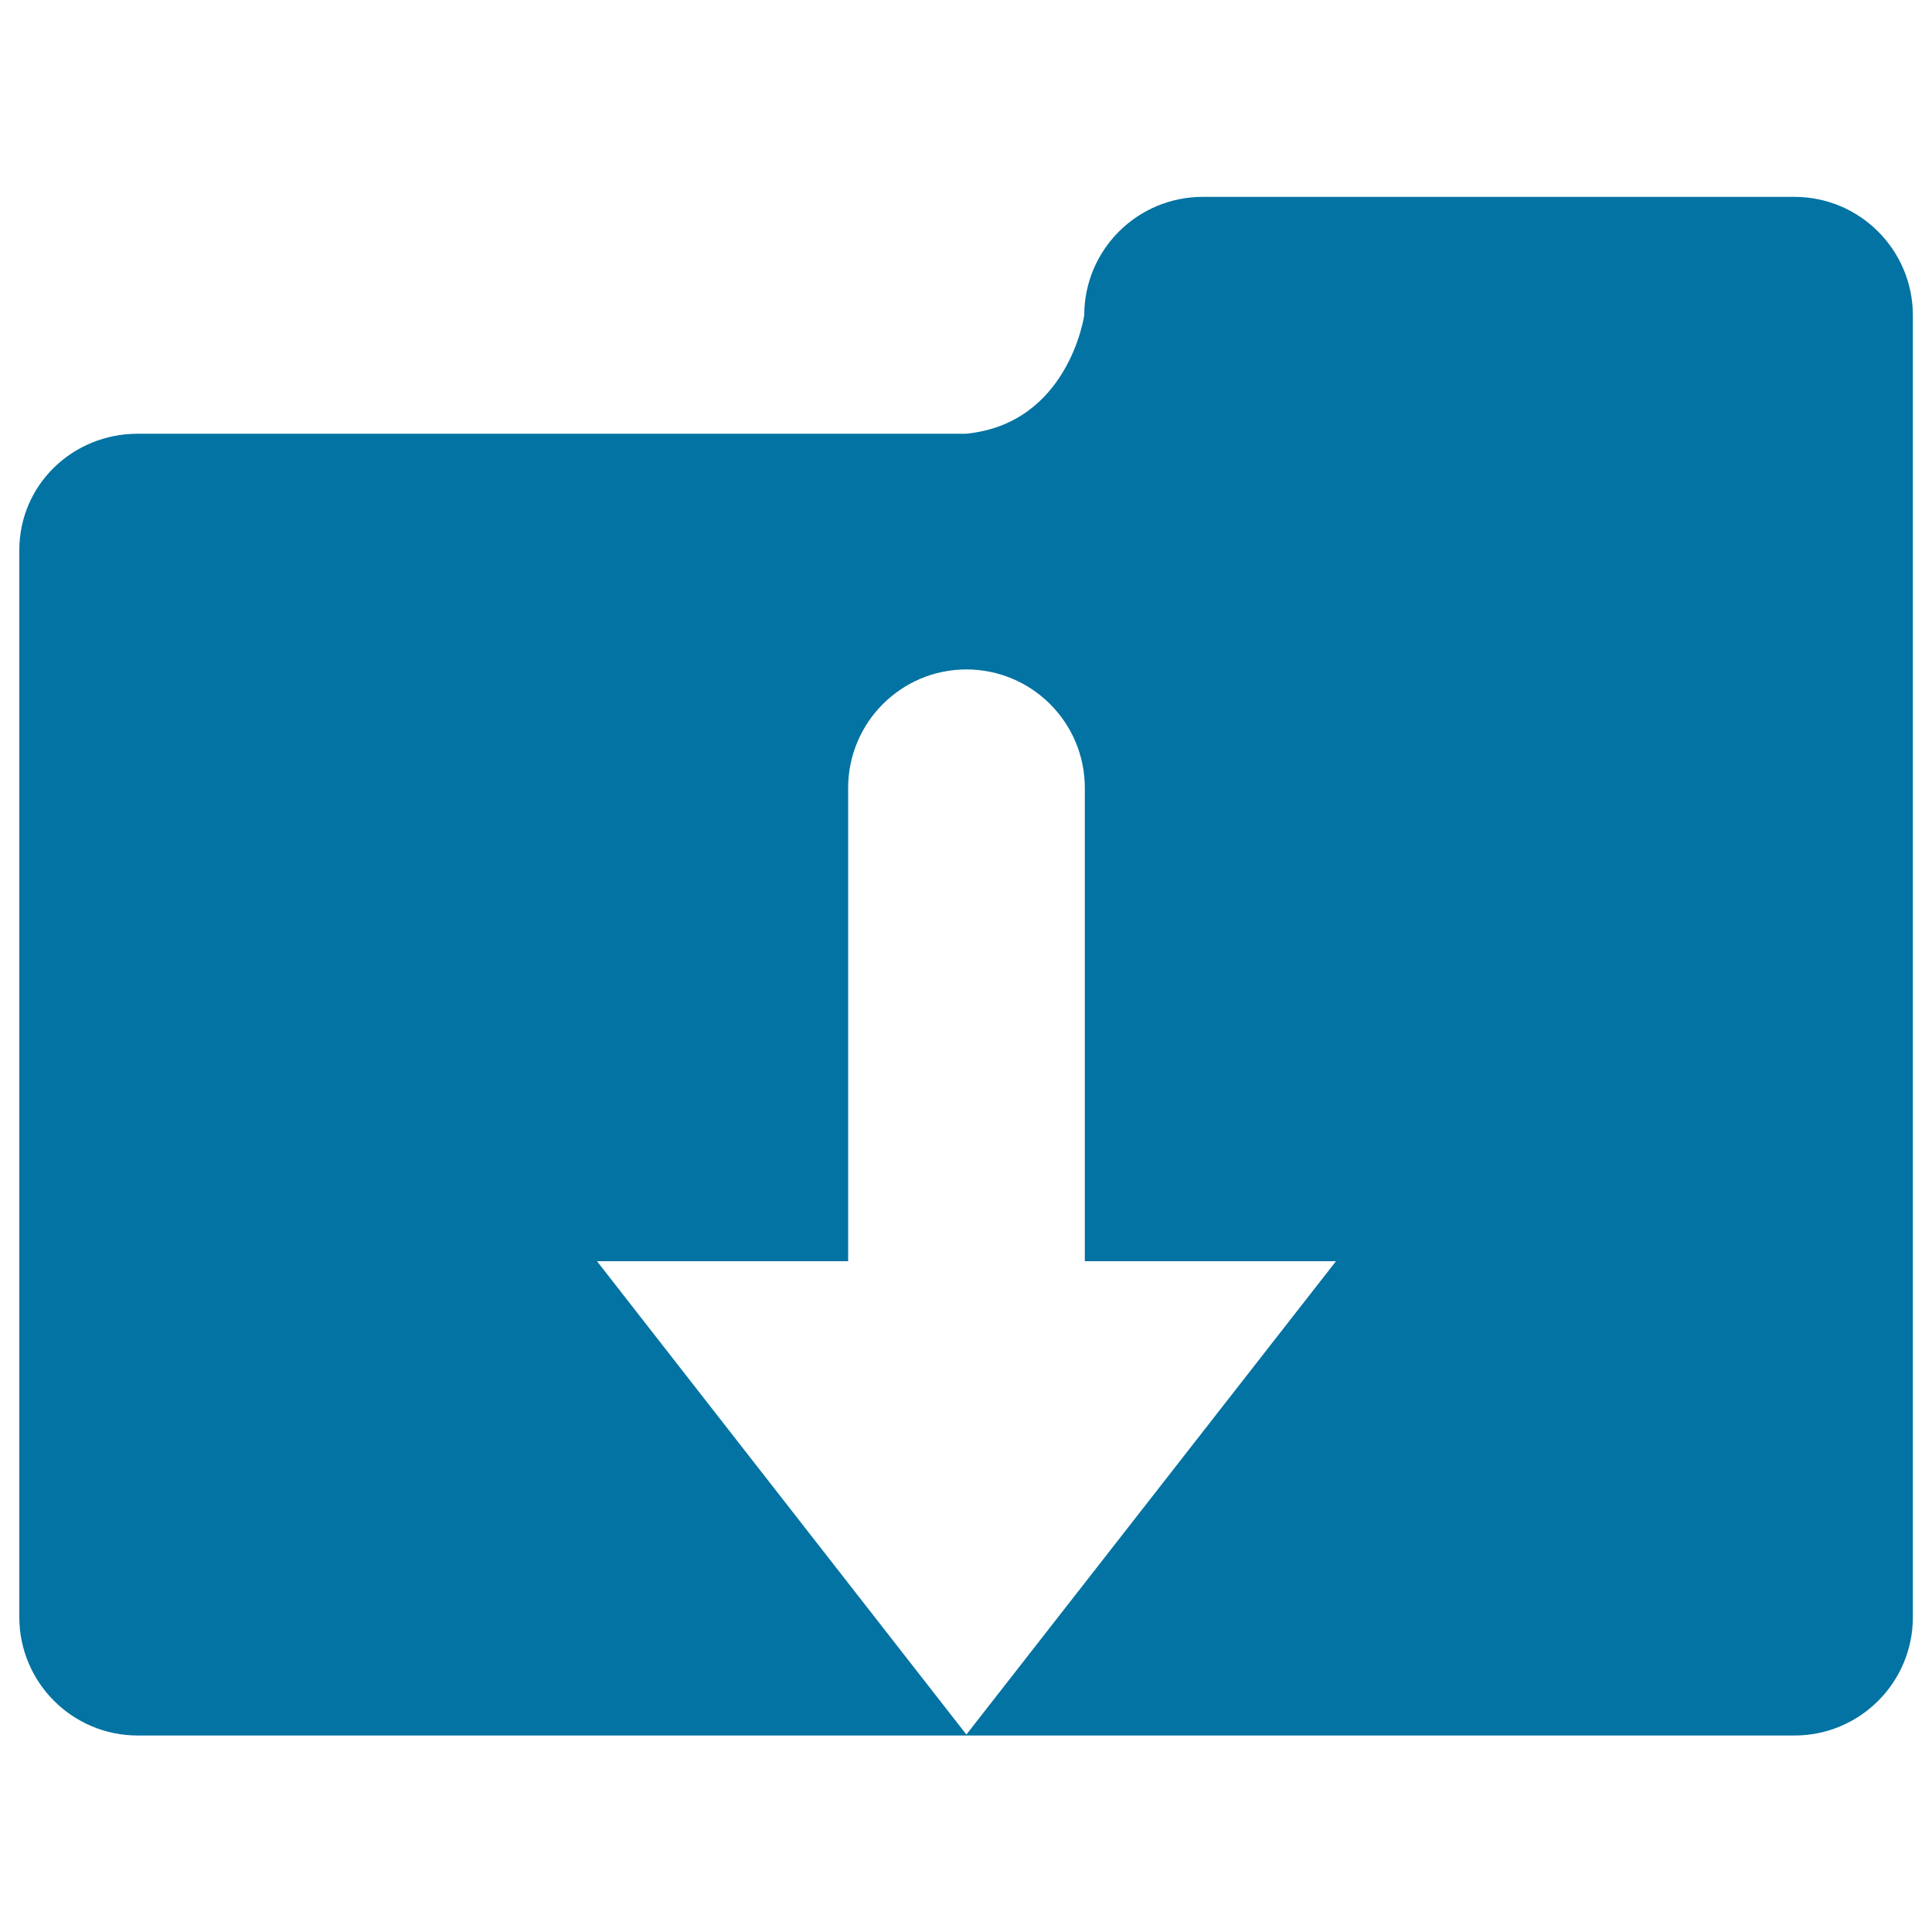
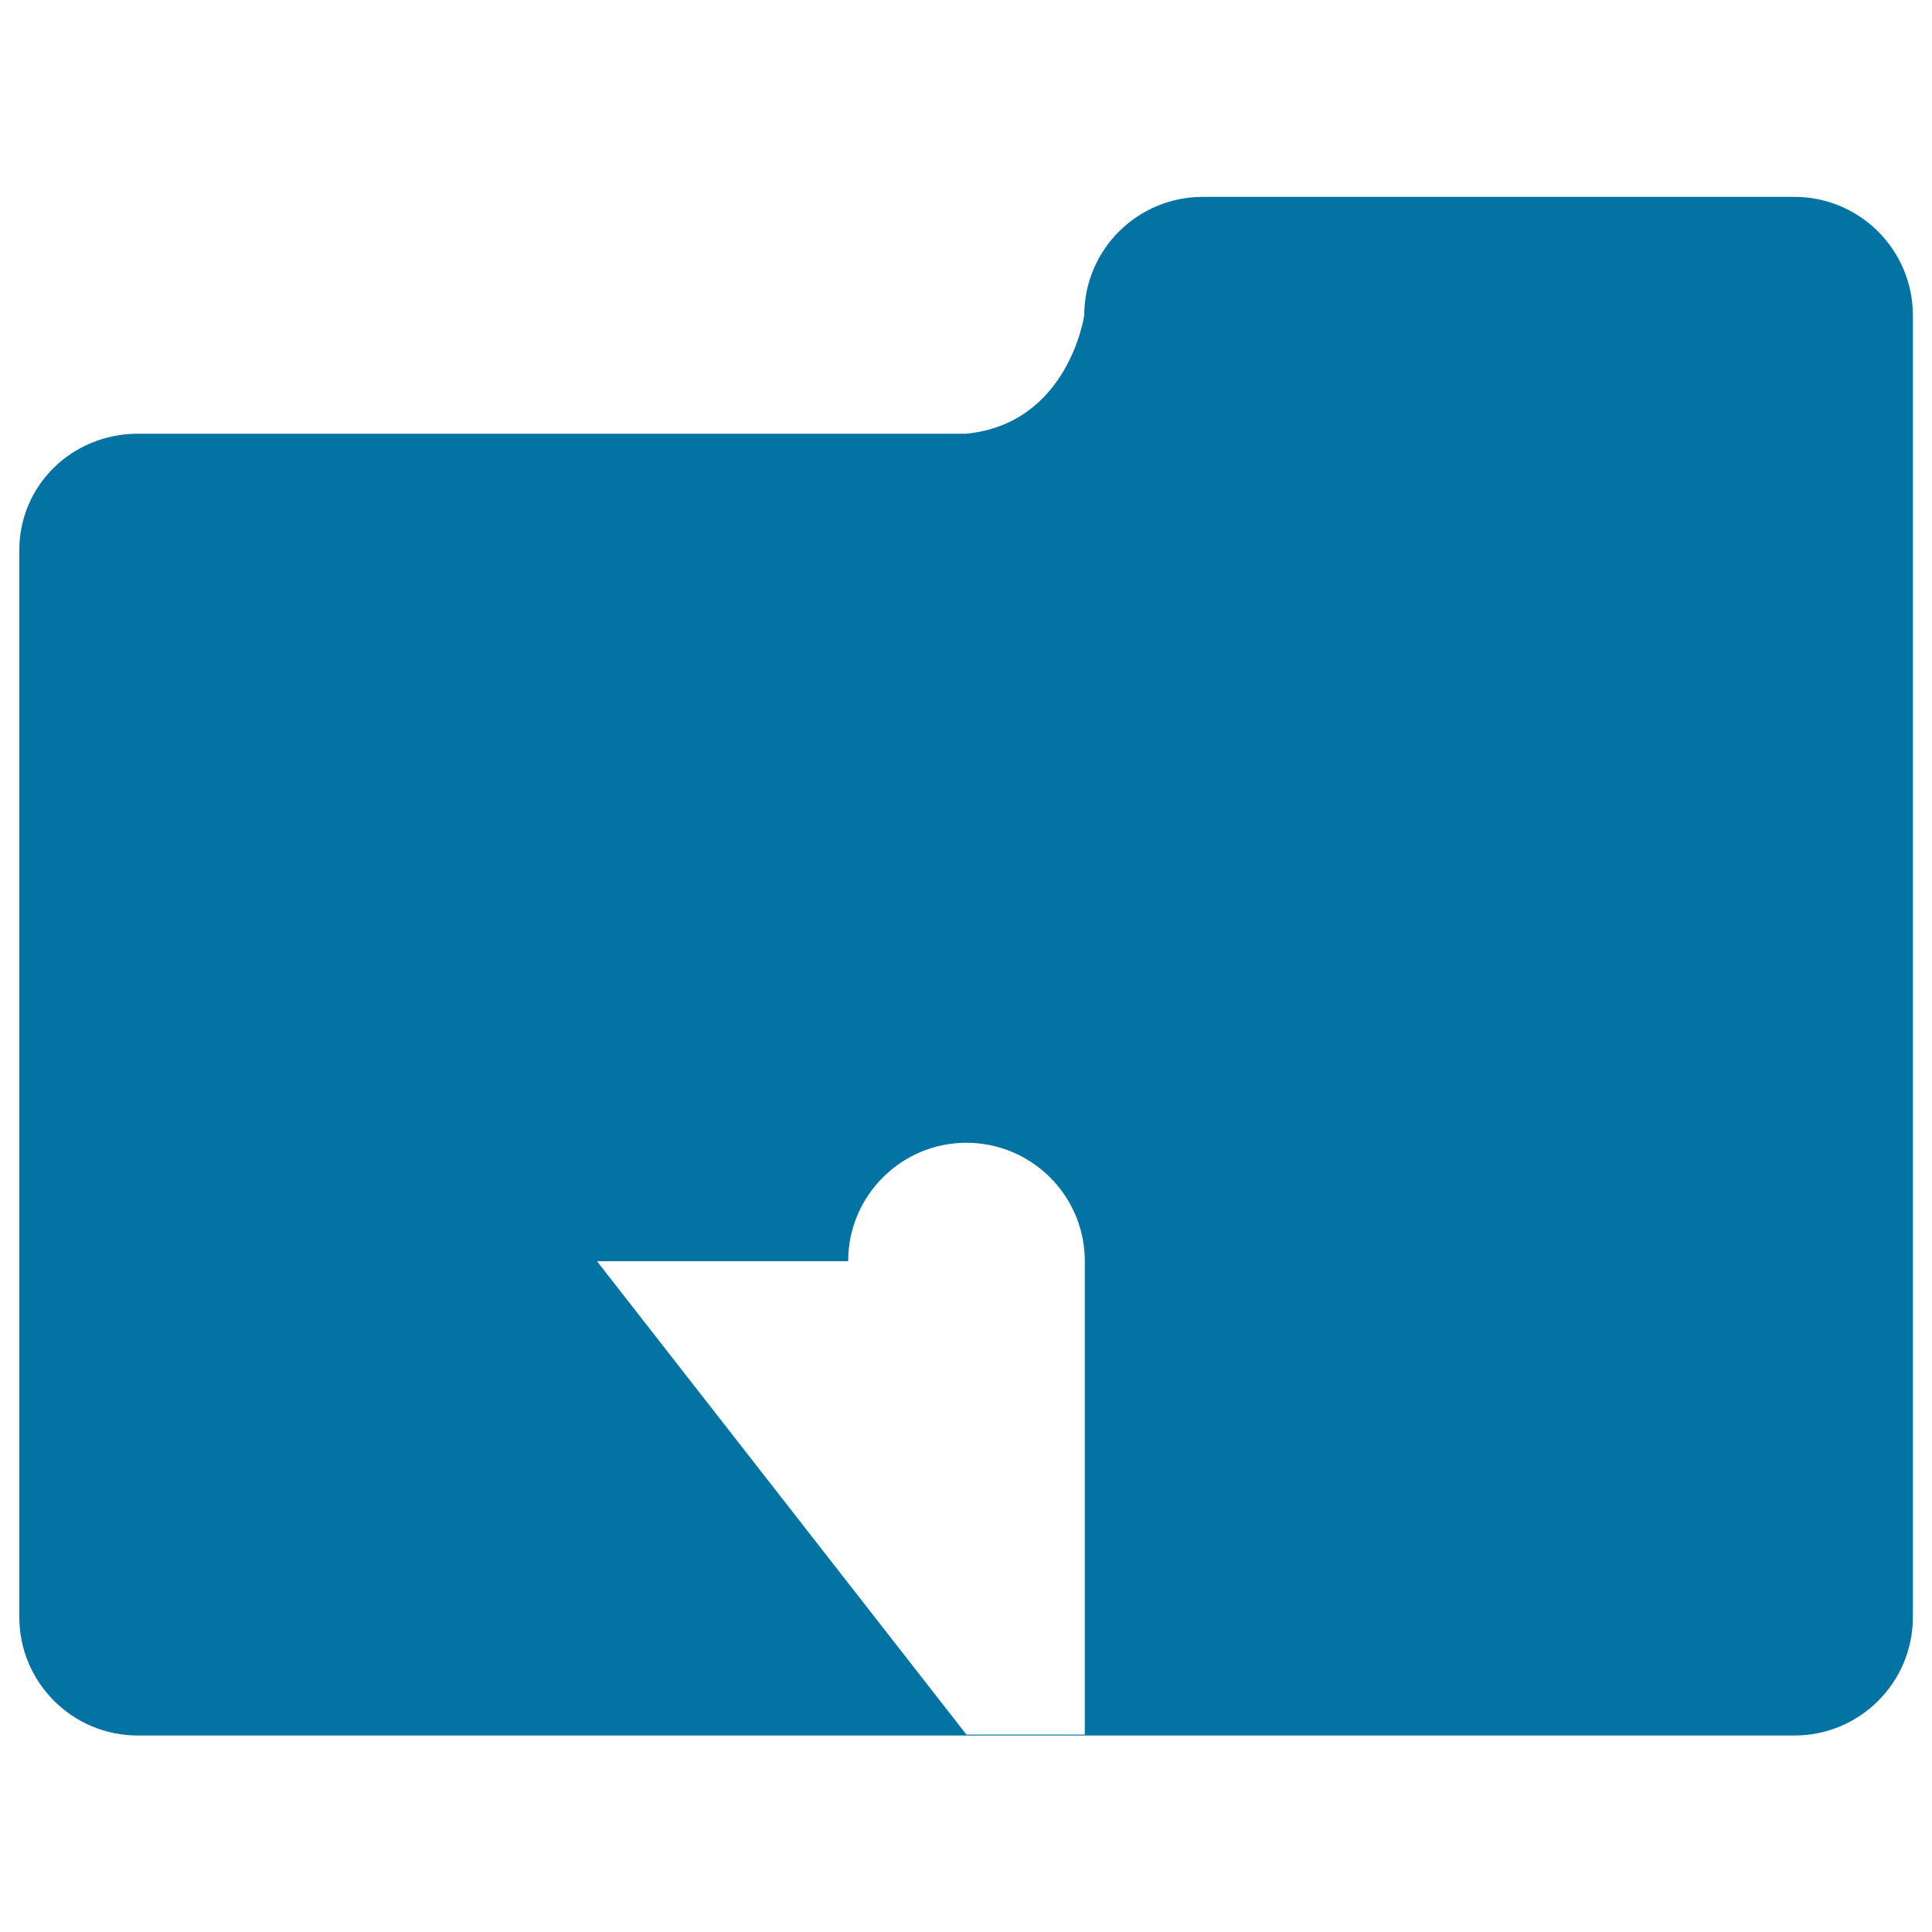
<svg xmlns="http://www.w3.org/2000/svg" viewBox="0 0 1000 1000" style="fill:#0273a2">
  <title>Folder Download SVG icon</title>
-   <path d="M928.8,101.9H622.5c-33.8,0-61.3,27.4-61.3,61.3c0,0-8,56.2-61.3,61.3H71.3c-33.8,0-61.3,26.5-61.3,60.3v552.2c0,33.8,27.4,61.3,61.3,61.3h857.5c33.8,0,61.3-27.4,61.3-61.3v-490v-62.2V163.1C990,129.3,962.6,101.9,928.8,101.9z M500.2,897.8L309,652.8h130v-245c0-33.8,27.4-61.3,61.2-61.3s61.3,27.4,61.3,61.3v245h130L500.2,897.8z" />
+   <path d="M928.8,101.9H622.5c-33.8,0-61.3,27.4-61.3,61.3c0,0-8,56.2-61.3,61.3H71.3c-33.8,0-61.3,26.5-61.3,60.3v552.2c0,33.8,27.4,61.3,61.3,61.3h857.5c33.8,0,61.3-27.4,61.3-61.3v-490v-62.2V163.1C990,129.3,962.6,101.9,928.8,101.9z M500.2,897.8L309,652.8h130c0-33.8,27.4-61.3,61.2-61.3s61.3,27.4,61.3,61.3v245h130L500.2,897.8z" />
</svg>